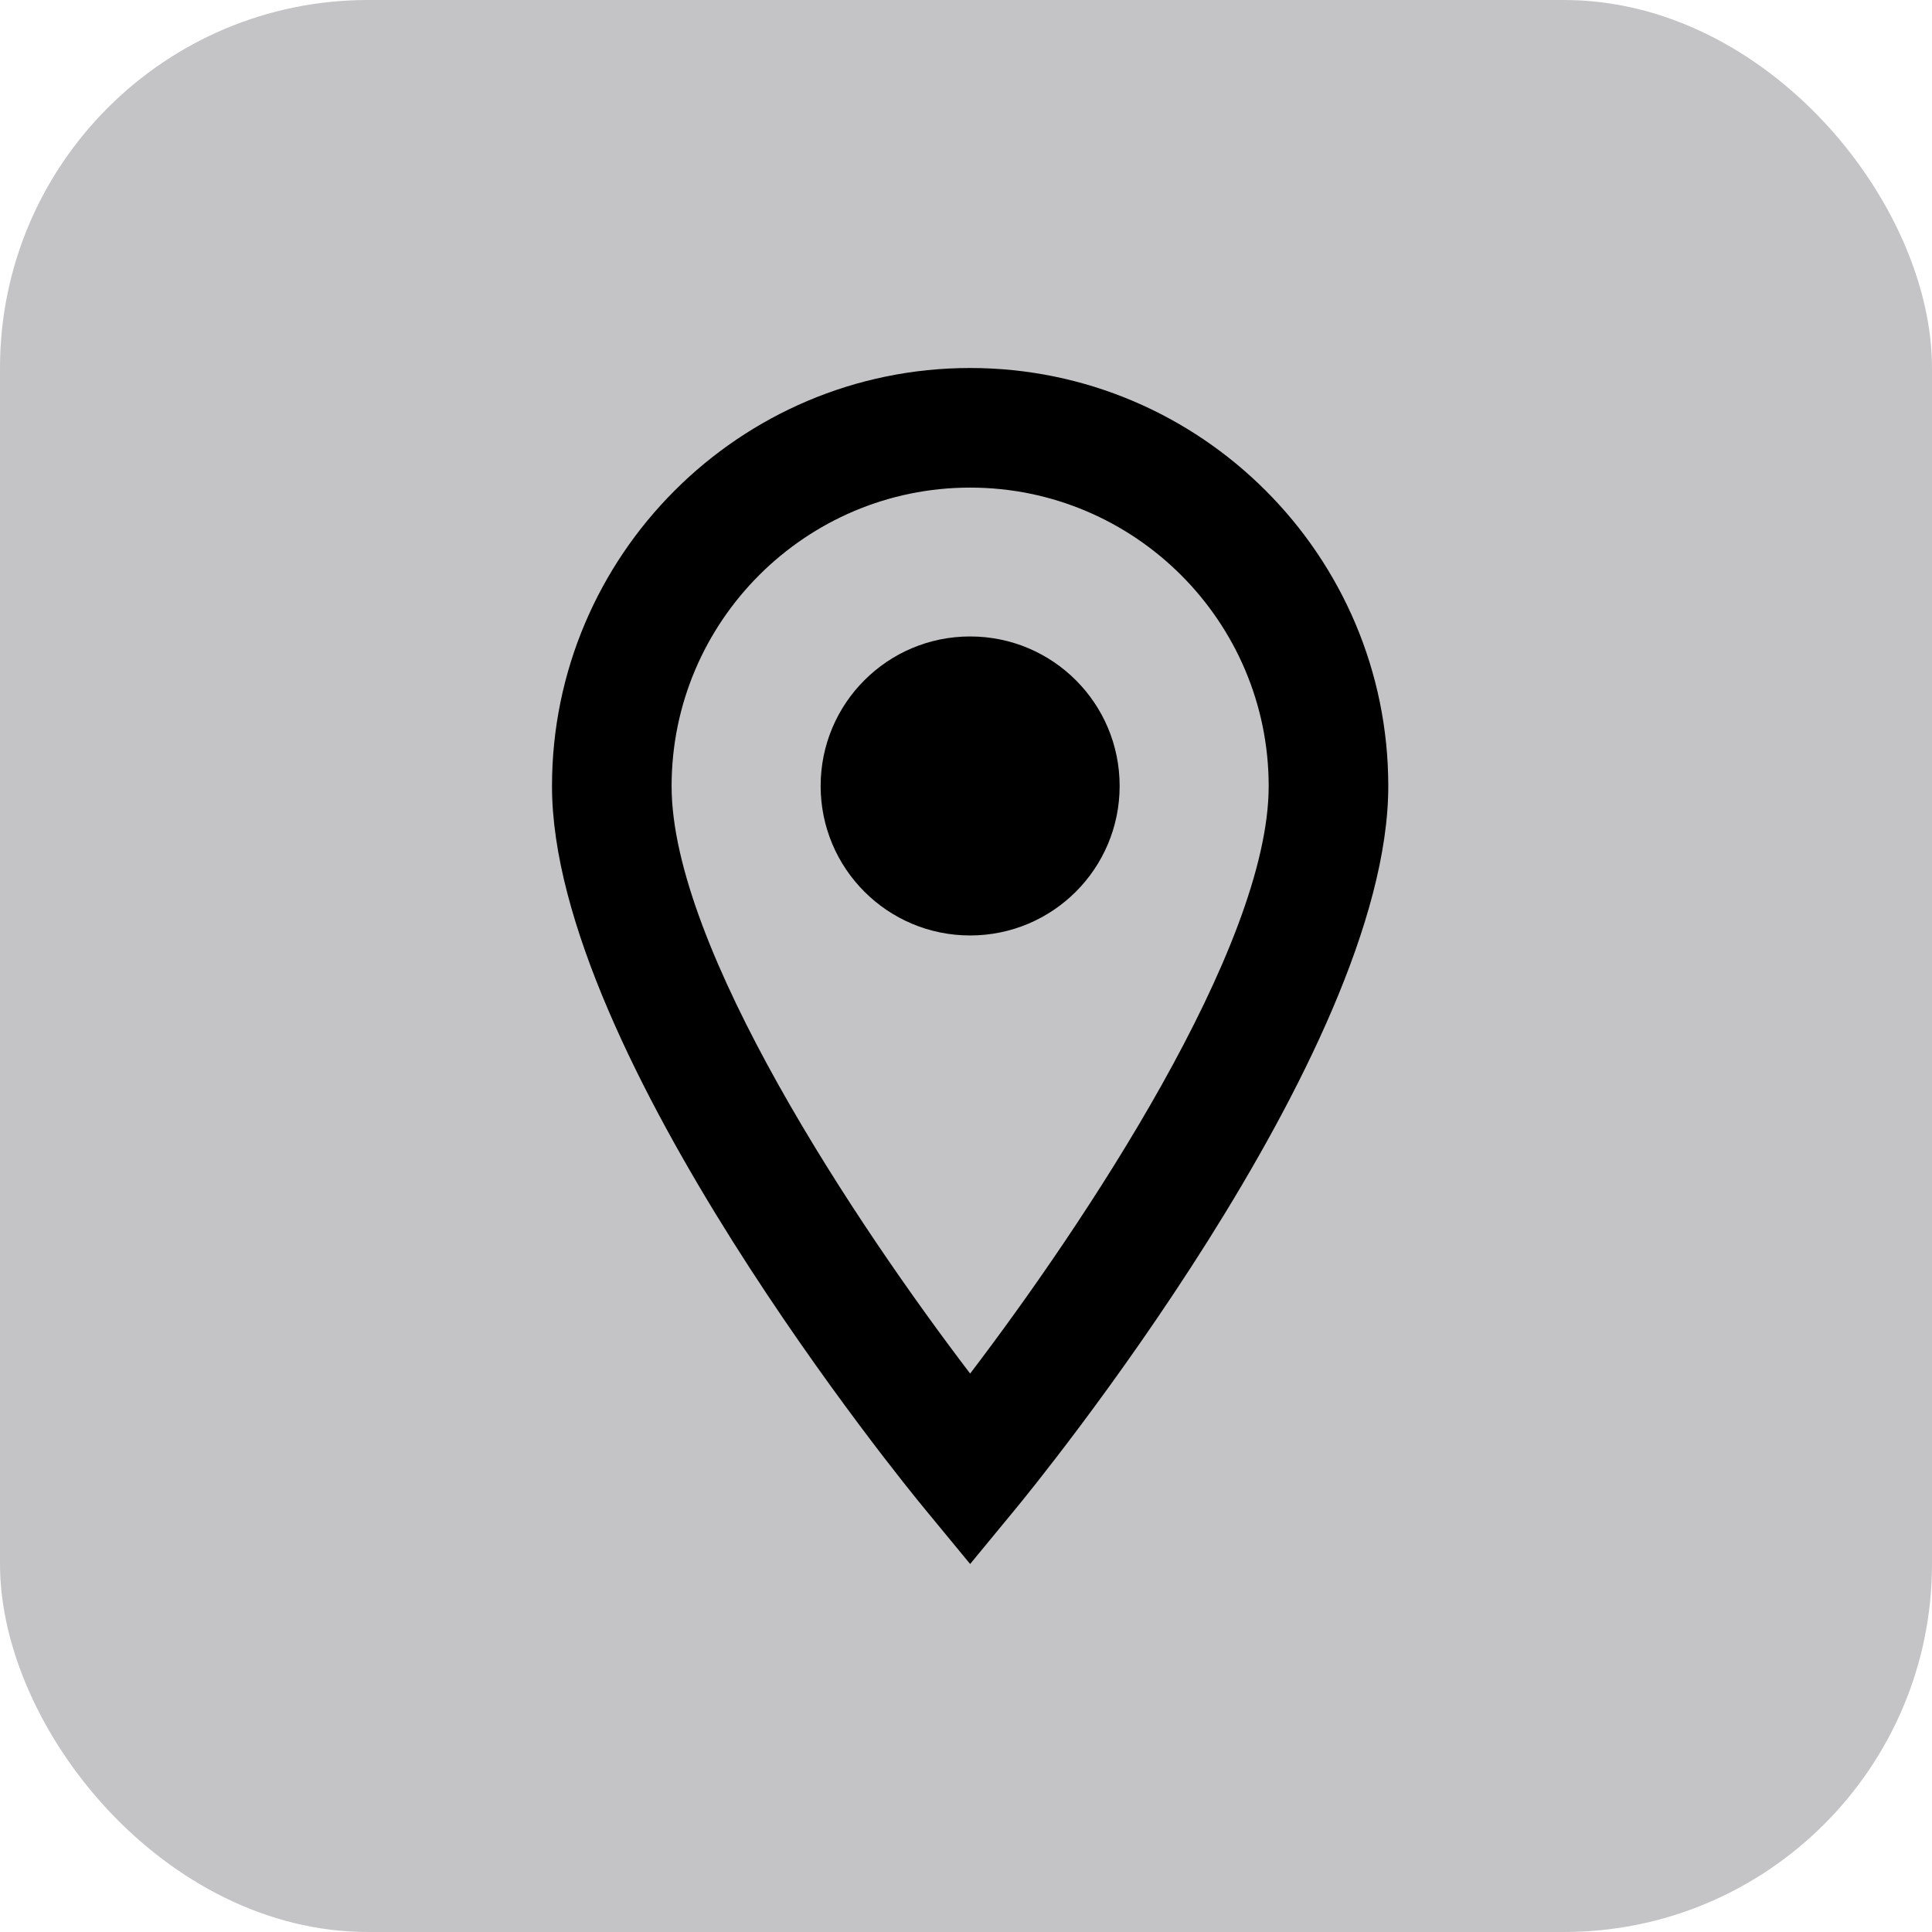
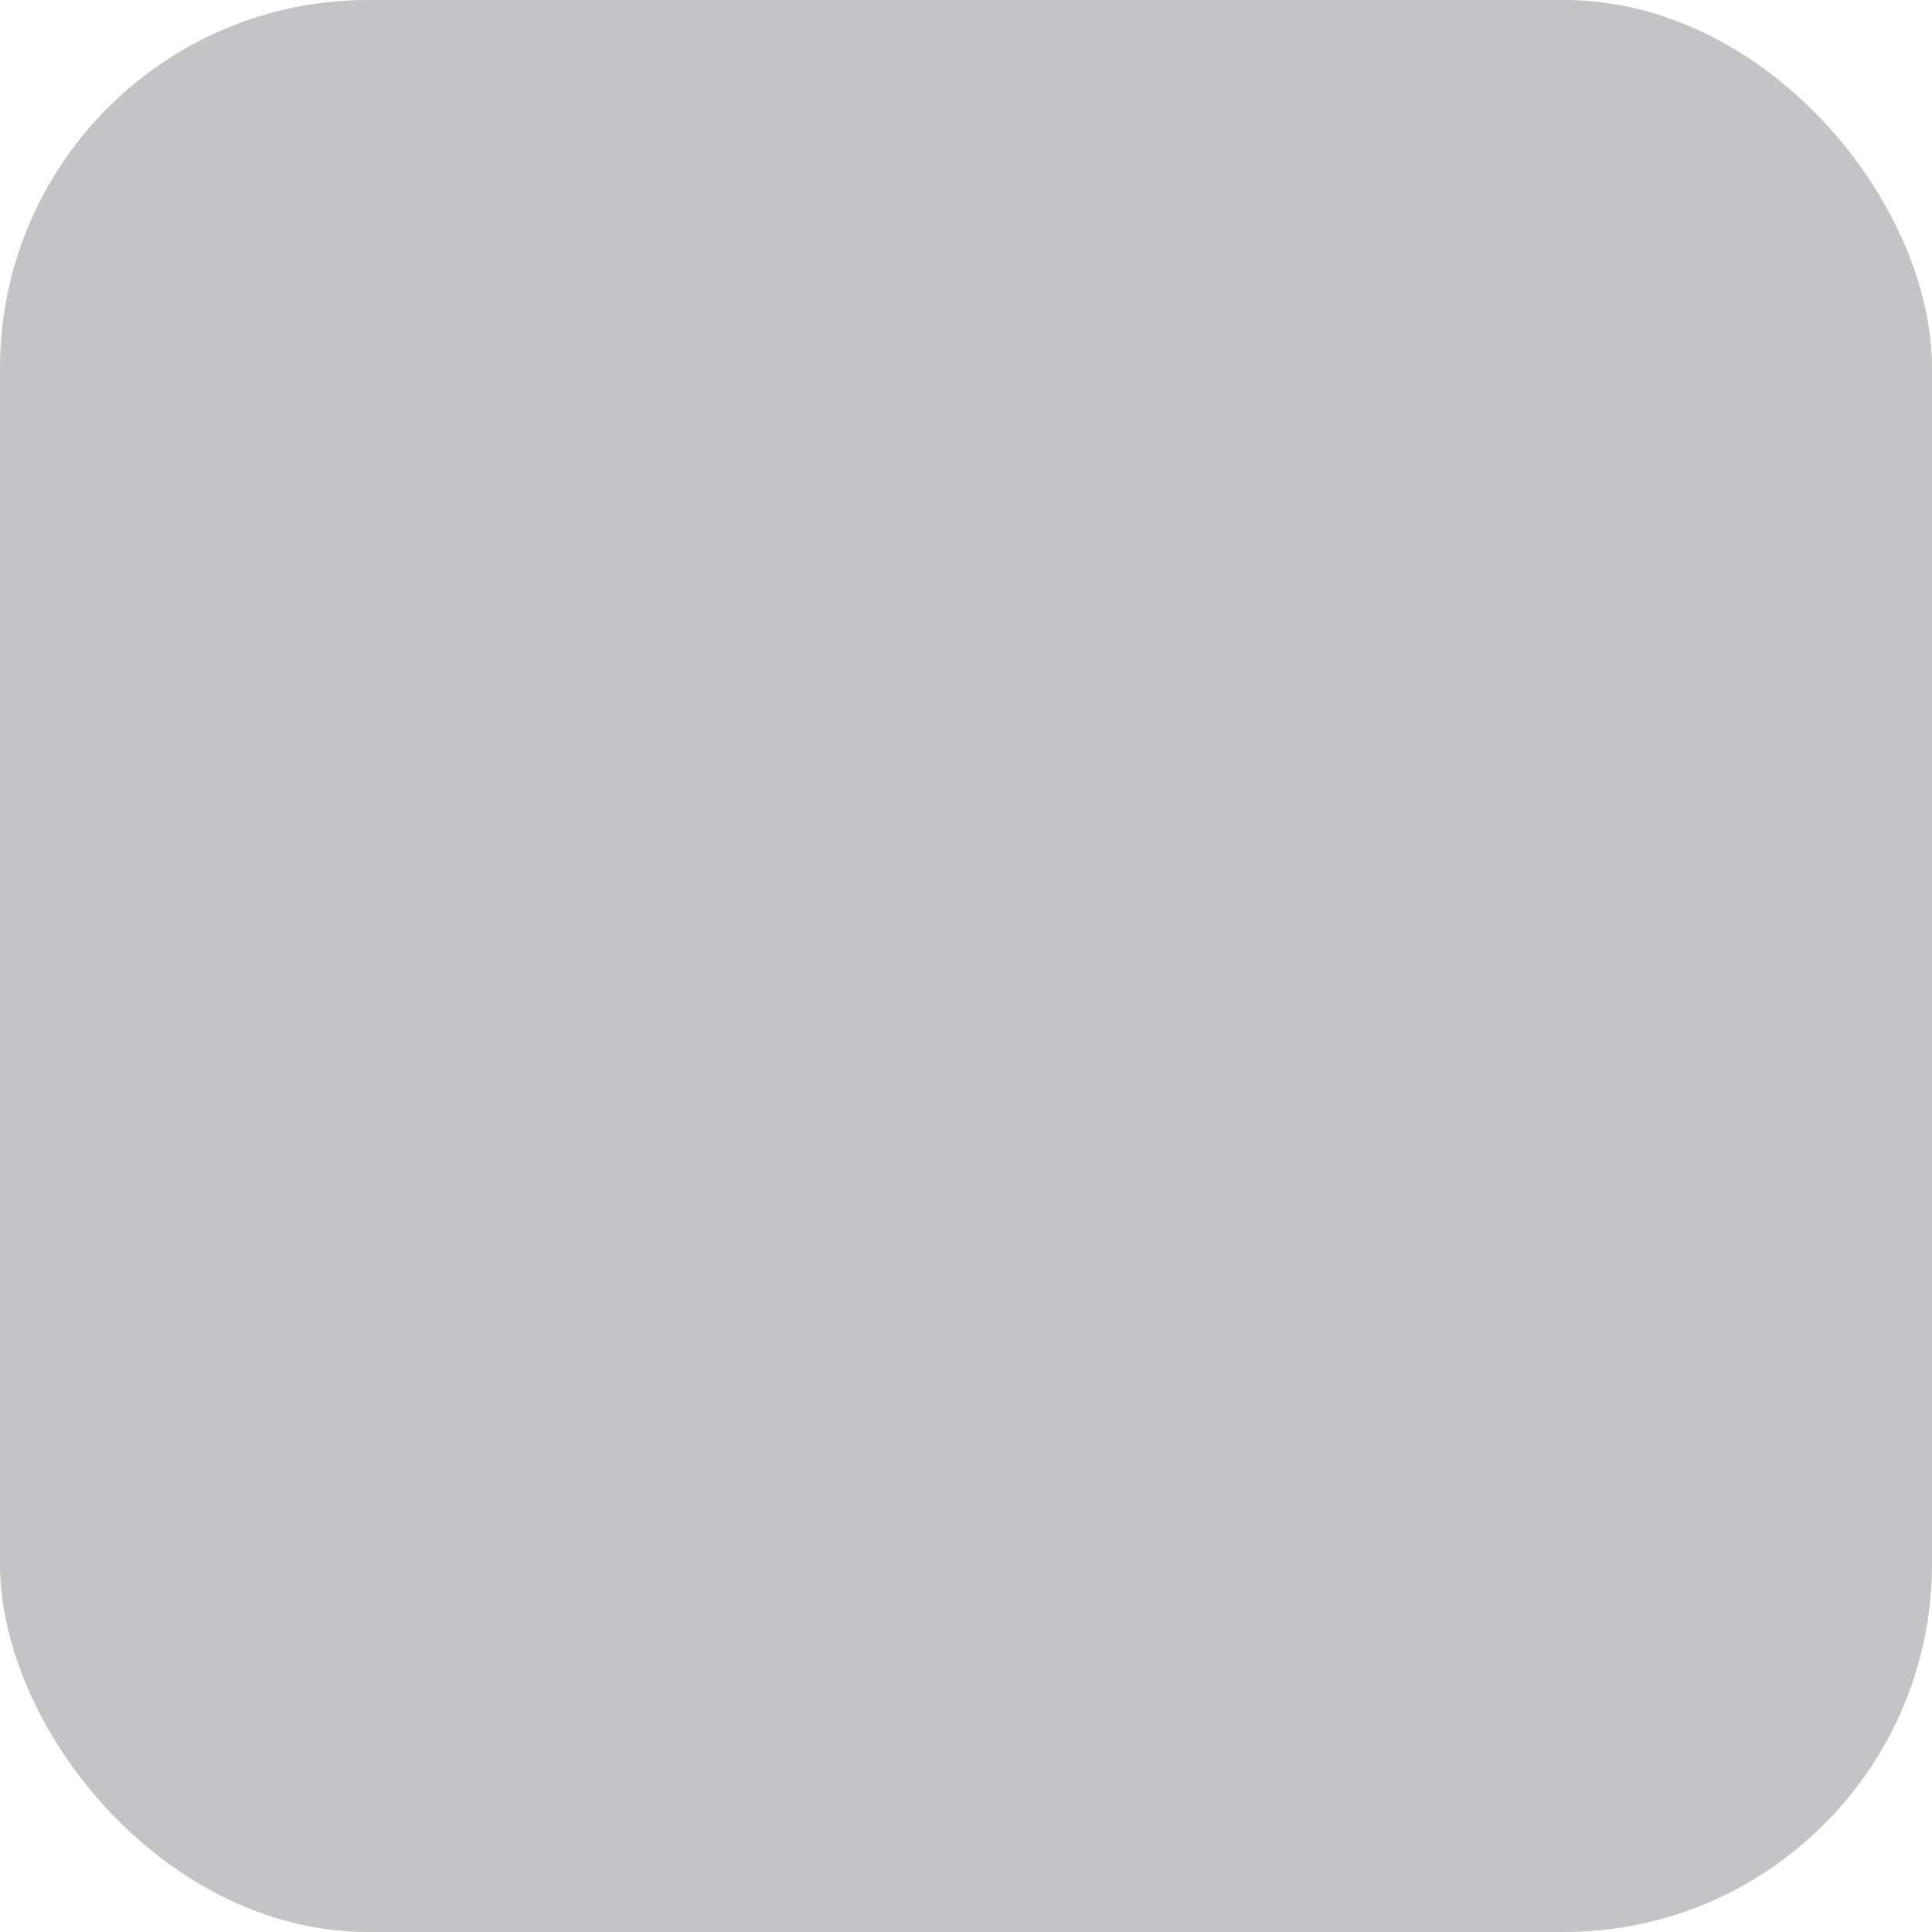
<svg xmlns="http://www.w3.org/2000/svg" width="21" height="21" viewBox="0 0 21 21" fill="none">
  <g opacity="0.25">
    <rect width="21" height="21" rx="4" fill="#12131A" />
  </g>
-   <path d="M10.545 10.168C9.647 10.168 8.92 9.441 8.92 8.543C8.92 7.645 9.647 6.918 10.545 6.918C11.443 6.918 12.17 7.645 12.17 8.543C12.17 9.441 11.443 10.168 10.545 10.168V10.168Z" fill="black" />
-   <path d="M10.545 4C8.039 4 6 6.039 6 8.545C6 11.459 9.879 16.193 10.044 16.392L10.545 17L11.046 16.392C11.211 16.192 15.09 11.459 15.09 8.545C15.09 6.038 13.051 4 10.545 4V4ZM10.545 14.93C9.324 13.329 7.3 10.306 7.3 8.545C7.3 6.756 8.756 5.3 10.545 5.3C12.334 5.3 13.79 6.756 13.79 8.545C13.79 10.303 11.766 13.328 10.545 14.93V14.93Z" fill="black" />
</svg>